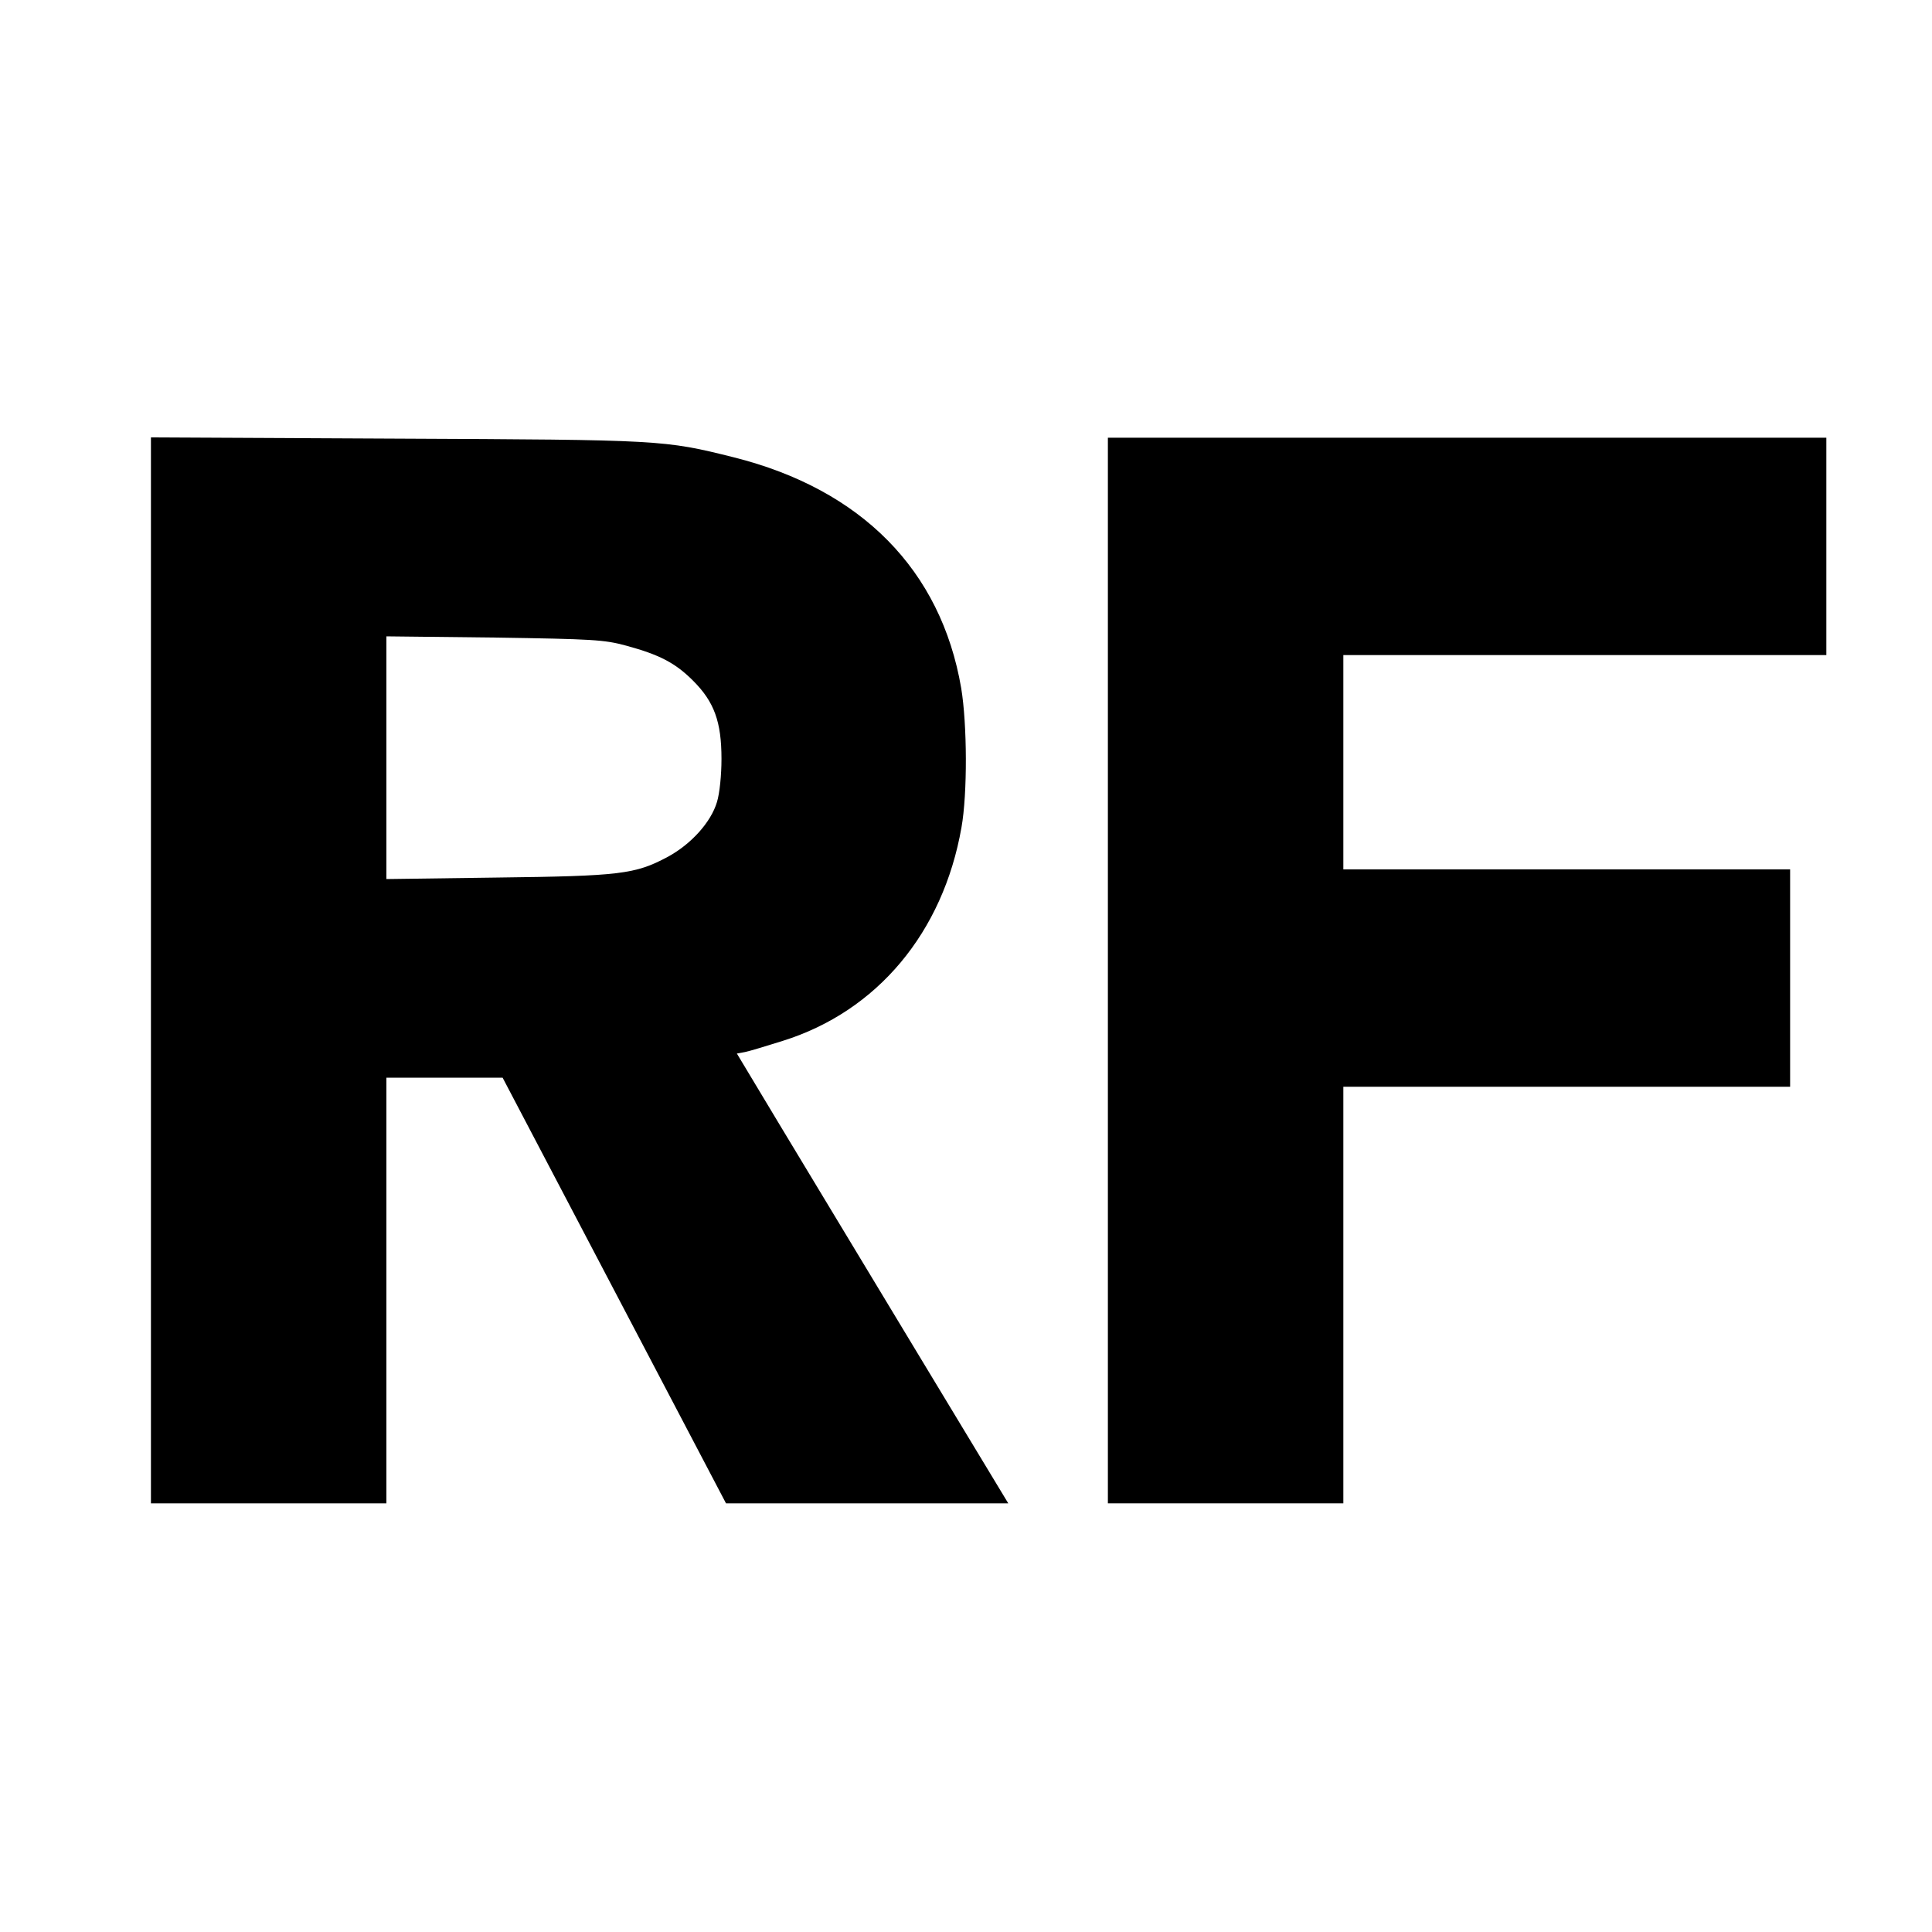
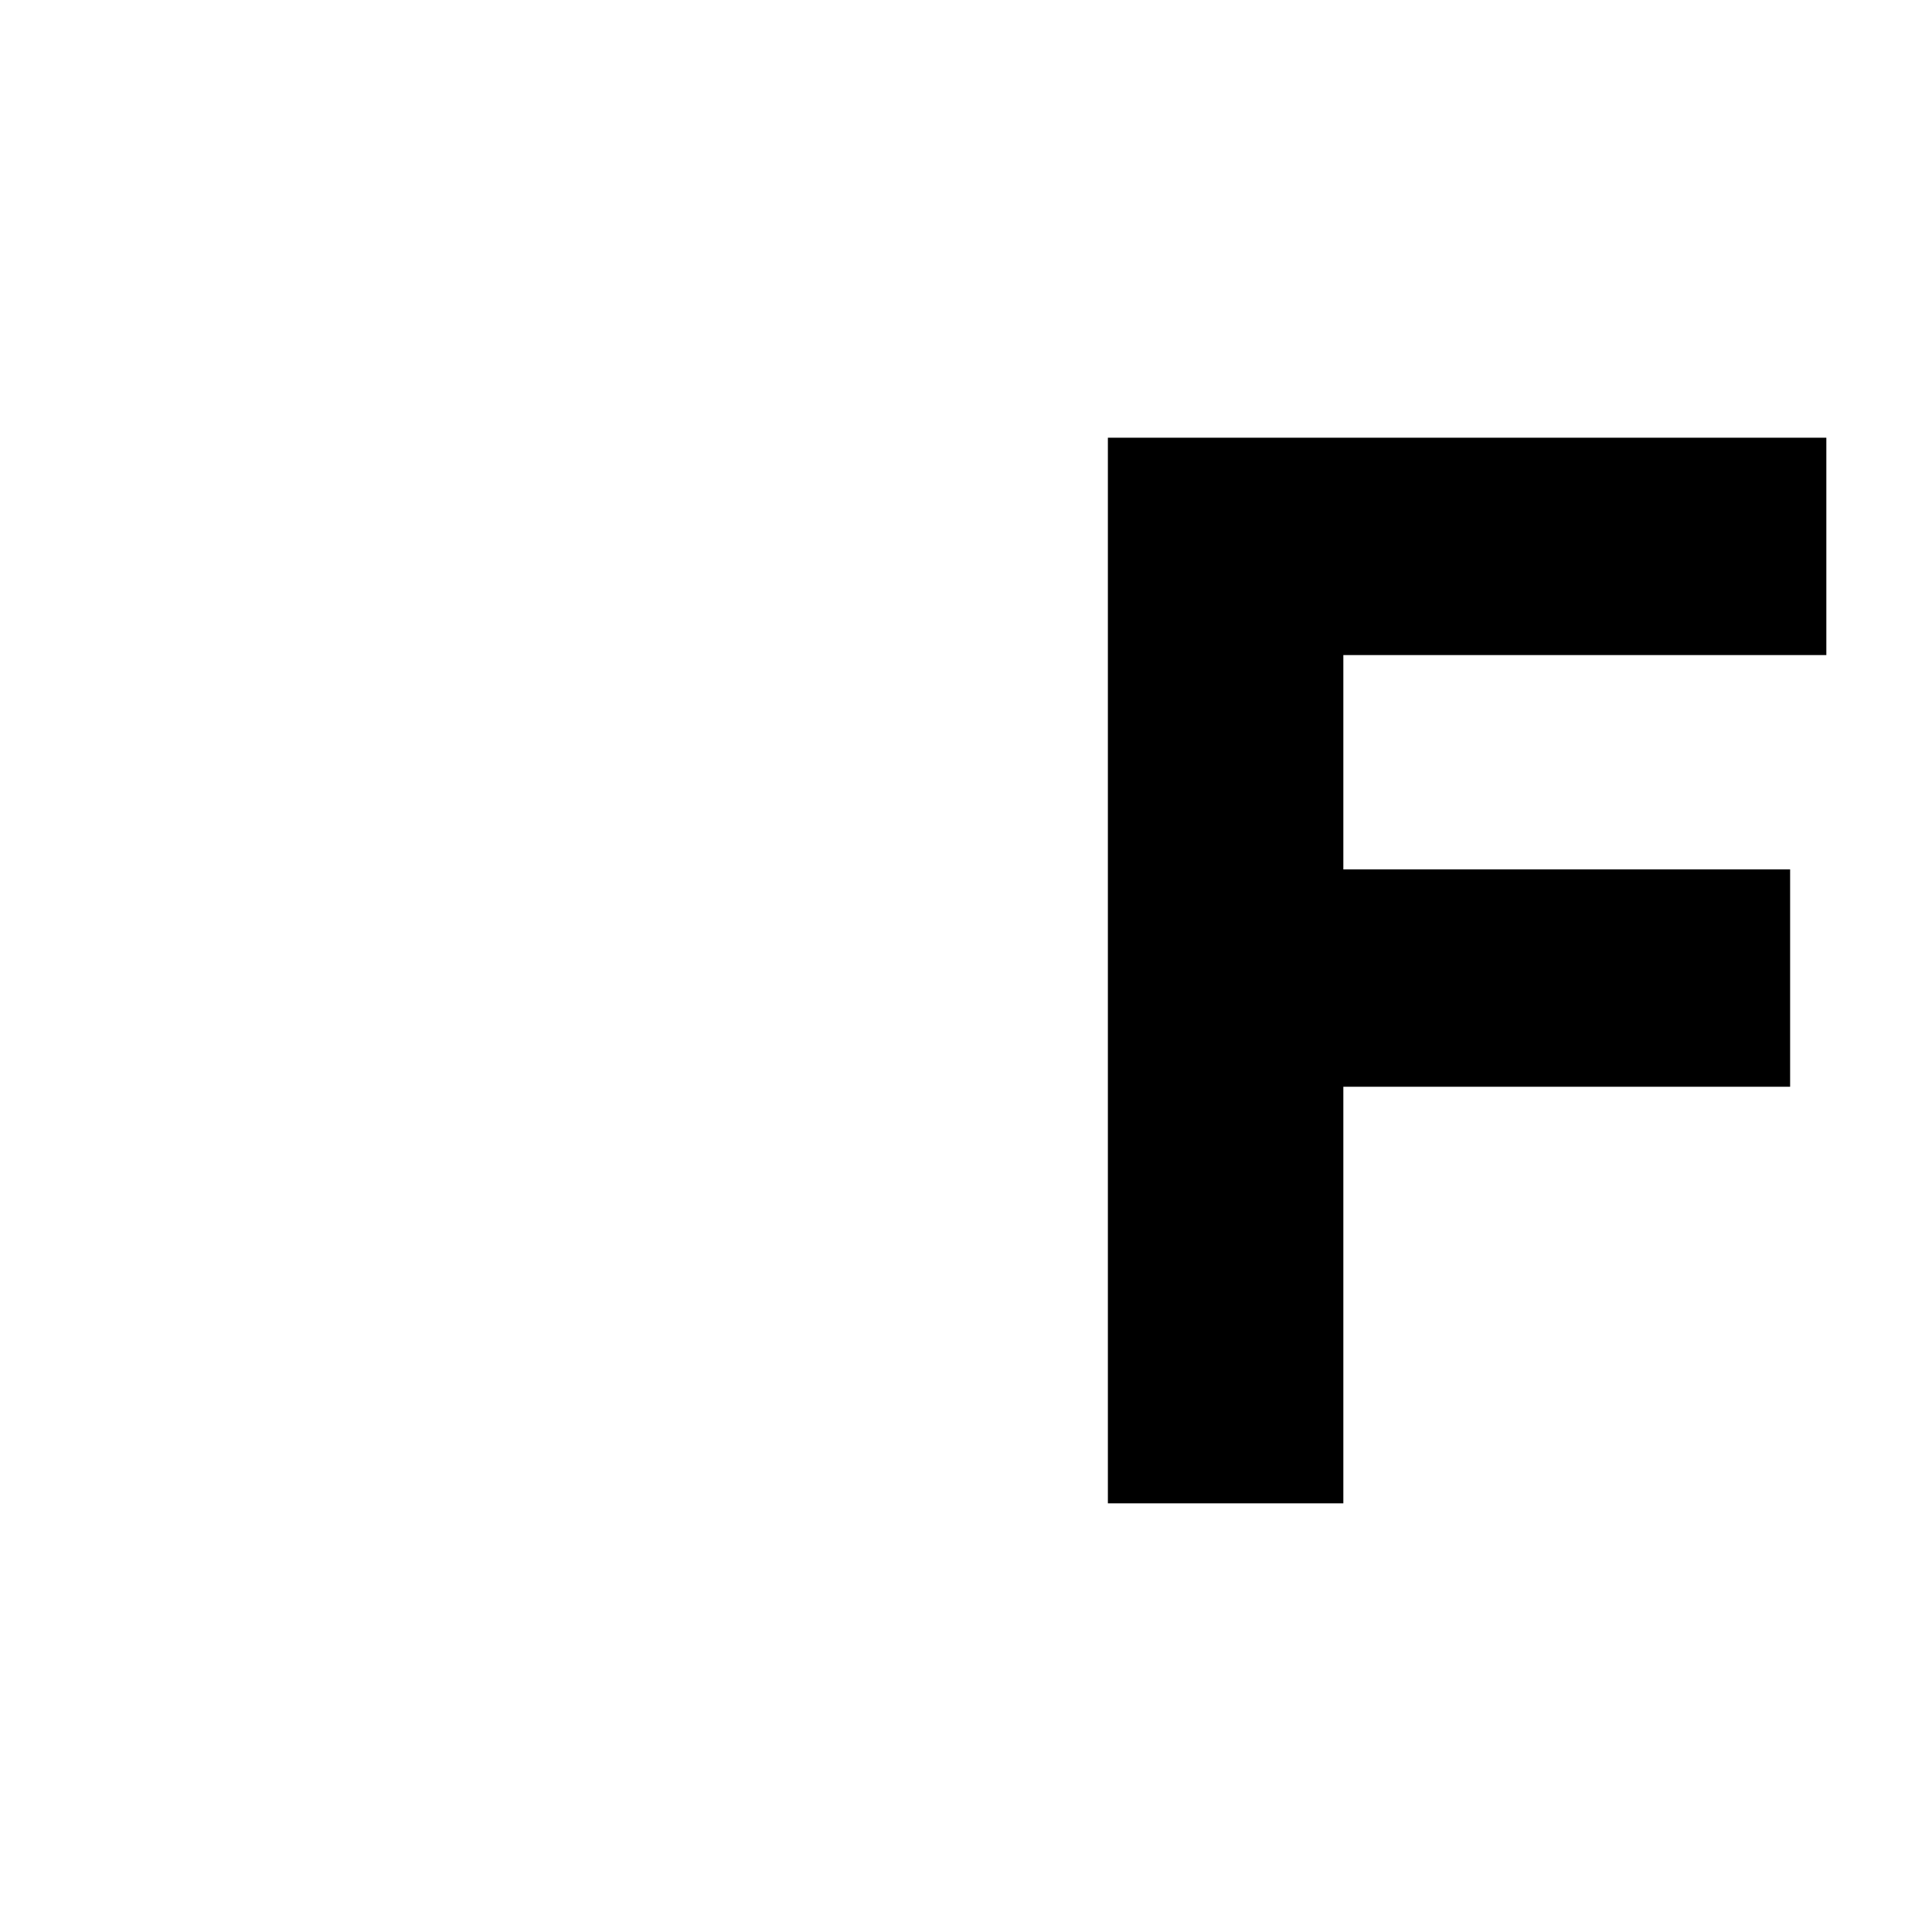
<svg xmlns="http://www.w3.org/2000/svg" version="1.0" width="640pt" height="640pt" viewBox="0 0 640 640" preserveAspectRatio="xMidYMid meet">
  <g transform="translate(0,640) scale(0.1,-0.1)" fill="#000000" stroke="none">
-     <path d="M500 3186 l0 -1766 390 0 390 0 0 705 0 705 193 0 192 0 370 -705 370 -705 467 0 468 0 -307 508 c-168 279 -371 614 -449 744 l-143 238 27 5 c15 3 71 20 125 37 313 98 531 359 592 707 20 112 19 342 -1 462 -67 391 -331 658 -753 764 -232 58 -239 58 -1118 62 l-813 4 0 -1765z m1575 1075 c110 -30 162 -57 221 -116 70 -70 94 -136 94 -259 0 -53 -6 -114 -15 -143 -20 -67 -86 -140 -164 -182 -107 -57 -157 -63 -563 -68 l-368 -5 0 402 0 402 358 -4 c326 -5 364 -7 437 -27z" />
-     <path d="M3670 3185 l0 -1765 390 0 390 0 0 690 0 690 740 0 740 0 0 360 0 360 -740 0 -740 0 0 355 0 355 800 0 800 0 0 360 0 360 -1190 0 -1190 0 0 -1765z" />
+     <path d="M3670 3185 l0 -1765 390 0 390 0 0 690 0 690 740 0 740 0 0 360 0 360 -740 0 -740 0 0 355 0 355 800 0 800 0 0 360 0 360 -1190 0 -1190 0 0 -1765" />
  </g>
</svg>